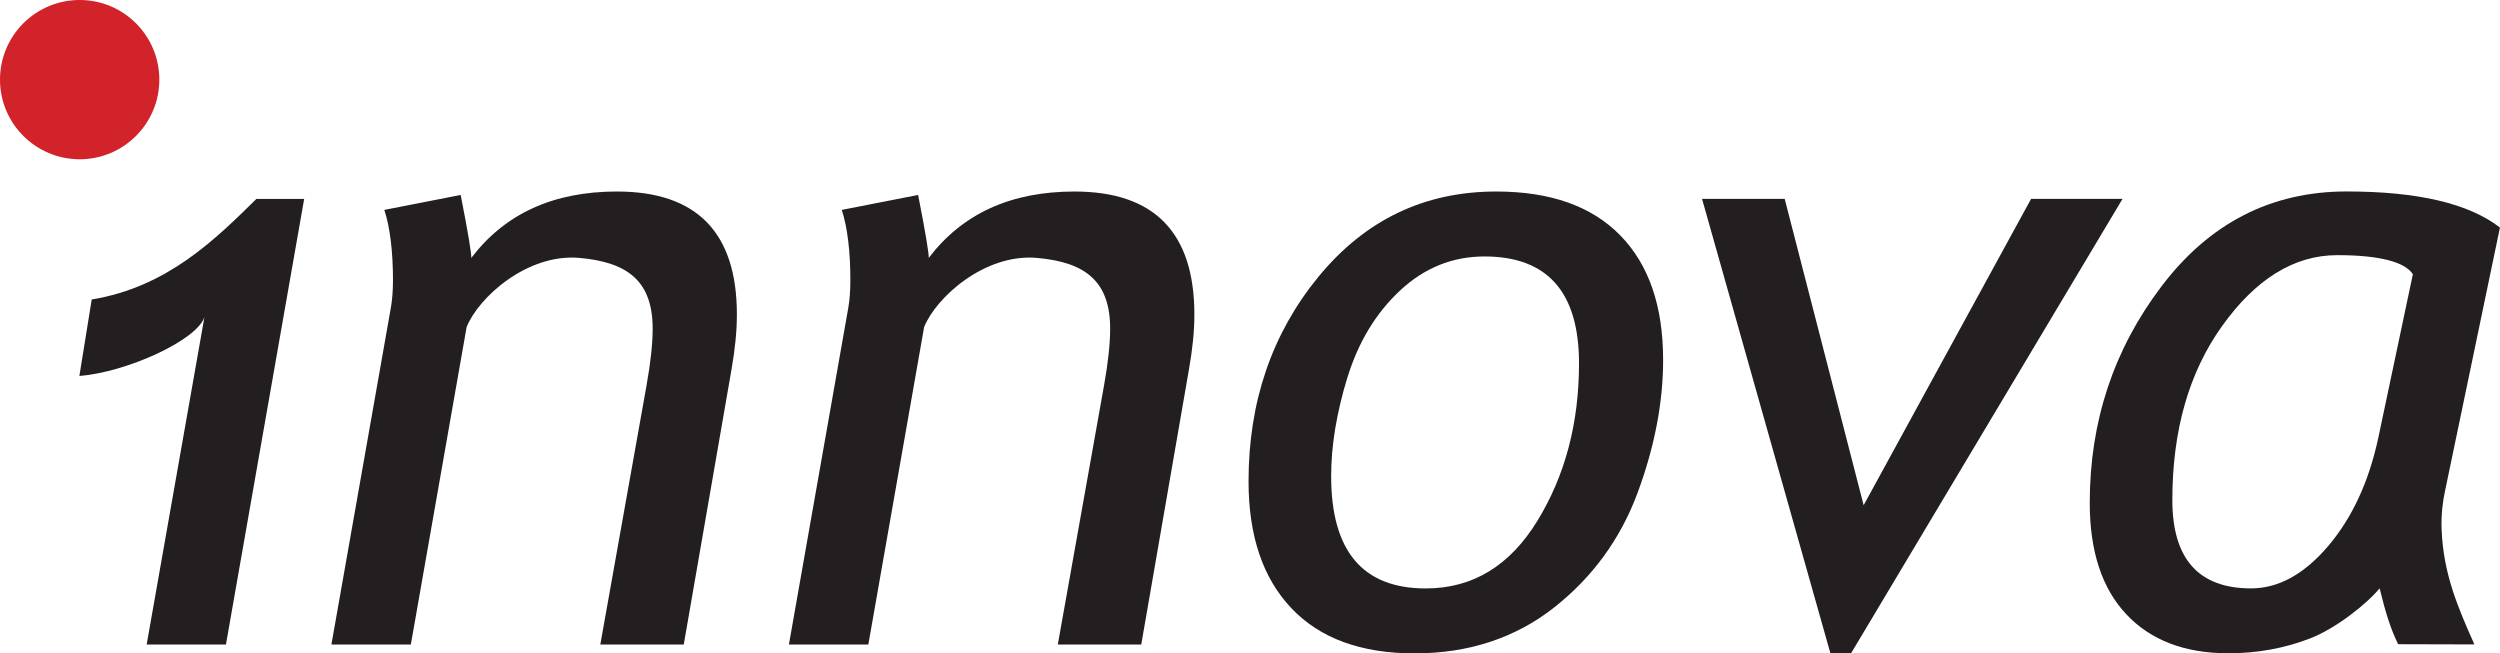
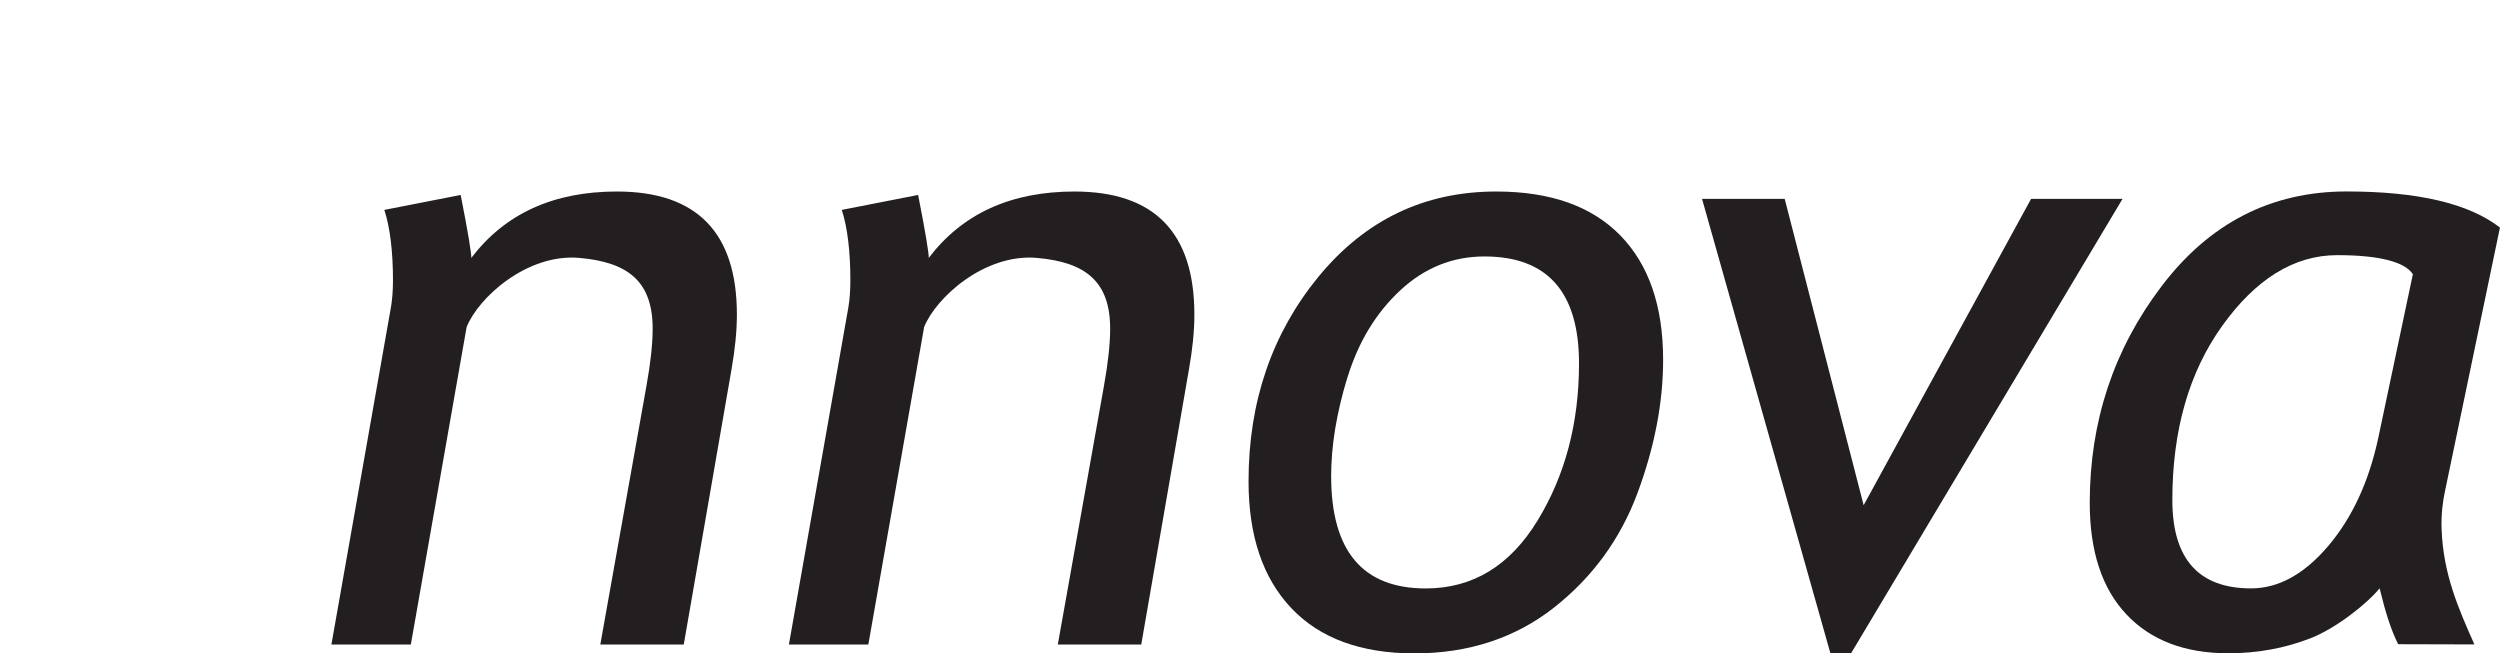
<svg xmlns="http://www.w3.org/2000/svg" id="svg2" viewBox="0 0 480 125.44">
  <g id="layer1">
    <g id="g3021">
      <g id="g2478">
        <path id="path2480" d="m115.26,123.74l8.86-49.65c.79-4.41,1.19-8.07,1.19-10.99,0-9.06-4.72-12.76-14.05-13.58-10.06-.89-19.41,7.61-21.67,13.28l-10.71,60.95h-15.25l11.42-64.7c.26-1.49.4-3.24.4-5.26,0-5.44-.56-10.15-1.66-13.49l14.66-2.87c1.41,7.16,2.1,11.4,2.04,12.09,6.46-8.5,15.77-12.75,27.96-12.75,15.35,0,23.03,7.88,23.03,23.63,0,3.14-.35,6.64-1.03,10.52l-9.17,52.83h-16.02" fill="#231f20" stroke-width="0" />
      </g>
      <g id="g2482">
        <path id="path2484" d="m247.95,116.78c5.48,5.78,13.36,8.67,23.65,8.67s19.31-2.93,26.75-8.78c7.43-5.85,12.78-13.2,16.06-22.03,3.27-8.83,4.91-17.35,4.91-25.54,0-10.33-2.74-18.29-8.23-23.91-5.48-5.61-13.42-8.42-23.82-8.42-13.8,0-25.18,5.46-34.13,16.37-8.94,10.91-13.42,24-13.42,39.27,0,10.48,2.75,18.61,8.24,24.38m10.75-44.31c2.08-6.79,5.45-12.36,10.11-16.71,4.67-4.35,10.07-6.53,16.2-6.53,12.1,0,18.15,6.85,18.15,20.53,0,11.41-2.64,21.46-7.95,30.16-5.31,8.7-12.46,13.05-21.48,13.05-12.11,0-18.16-7.18-18.16-21.57,0-5.83,1.04-12.15,3.12-18.94" fill="#231f20" stroke-width="0" />
      </g>
      <g id="g2486">
        <path id="path2488" d="m355.41,125.44h-3.97l-24.65-87.26h15.87l15.16,58.82,32.15-58.82h17.56l-52.13,87.26Z" fill="#231f20" stroke-width="0" />
      </g>
      <g id="g2490">
-         <path id="path2492" d="m30.59,15.29c0,8.45-6.85,15.29-15.29,15.29S0,23.74,0,15.29,6.85,0,15.3,0s15.29,6.85,15.29,15.29" fill="#d2232a" stroke-width="0" />
-       </g>
+         </g>
      <g id="g2494">
-         <path id="path2496" d="m49.22,38.2c-7.9,7.78-17.13,16.93-31.61,19.3l-2.37,14.69c9.03-.72,22.5-6.81,24.01-11.3l-11.09,62.86h15.22l15.02-85.55h-9.19" fill="#231f20" stroke-width="0" />
-       </g>
+         </g>
      <g id="g2498">
        <path id="path2500" d="m450.55,36.76c-14.47,0-26.31,6.06-35.5,18.16-9.21,12.11-13.82,25.98-13.82,41.62,0,9.31,2.35,16.45,7.04,21.42,4.68,4.98,11.22,7.47,19.58,7.47,5.5,0,10.72-.94,15.65-2.84,4.93-1.88,10.9-6.61,13.39-9.63,1.08,4.5,2.2,8.05,3.56,10.73l14.63.04c-3.14-7.07-5.96-13.51-6.29-22.06-.11-2.87.21-5.31.64-7.33l10.56-50.65c-5.95-4.62-15.76-6.93-29.45-6.93m6.12,47.17c-1.8,8.49-5.02,15.45-9.63,20.89-4.63,5.44-9.57,8.15-14.82,8.15-10.08,0-15.12-5.66-15.12-16.95,0-13.37,3.18-24.51,9.55-33.42,6.37-8.91,13.73-13.61,22.11-13.61s13.08,1.39,14.52,3.67l-6.61,31.27" fill="#231f20" stroke-width="0" />
      </g>
      <g id="g2502">
        <path id="path2504" d="m203.1,123.74l8.86-49.65c.79-4.41,1.19-8.07,1.19-10.99,0-9.06-4.72-12.76-14.04-13.58-10.06-.89-19.41,7.61-21.68,13.28l-10.71,60.95h-15.25l11.41-64.7c.26-1.49.39-3.24.39-5.26,0-5.44-.55-10.15-1.65-13.49l14.66-2.87c1.41,7.16,2.1,11.4,2.04,12.09,6.46-8.5,15.78-12.75,27.97-12.75,15.35,0,23.03,7.88,23.03,23.63,0,3.14-.35,6.64-1.04,10.52l-9.16,52.83h-16.03" fill="#231f20" stroke-width="0" />
      </g>
    </g>
  </g>
</svg>